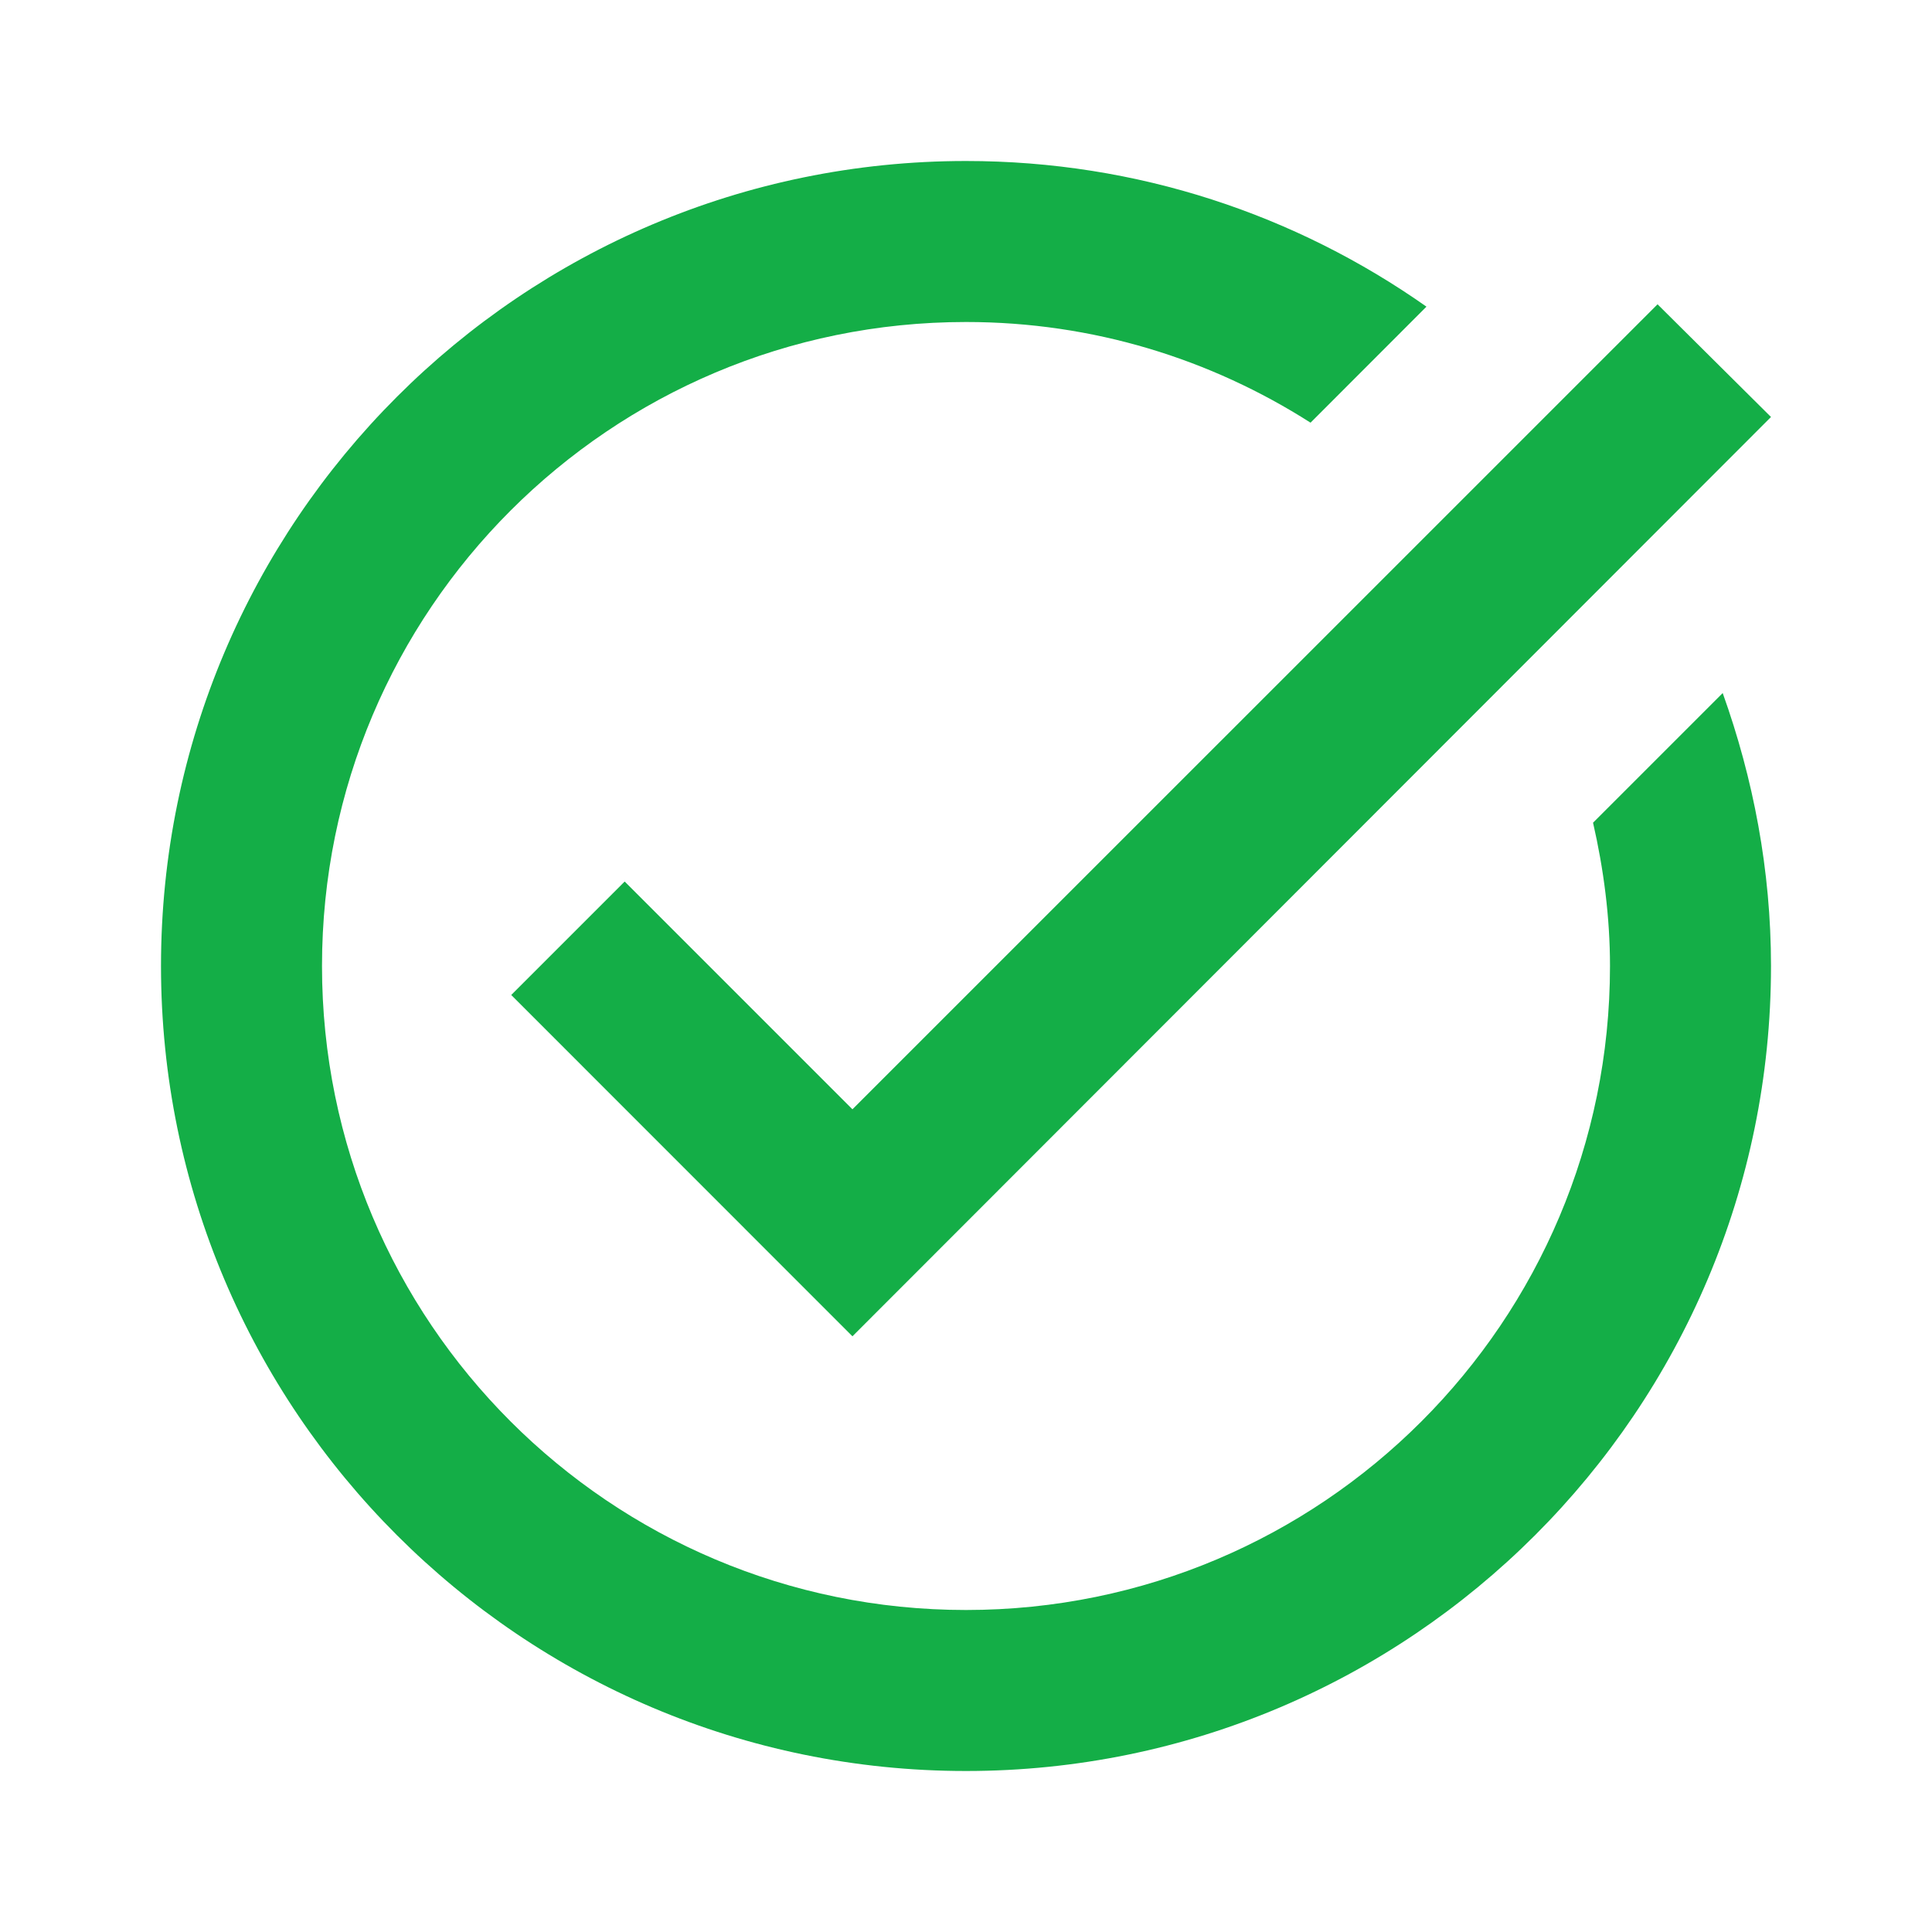
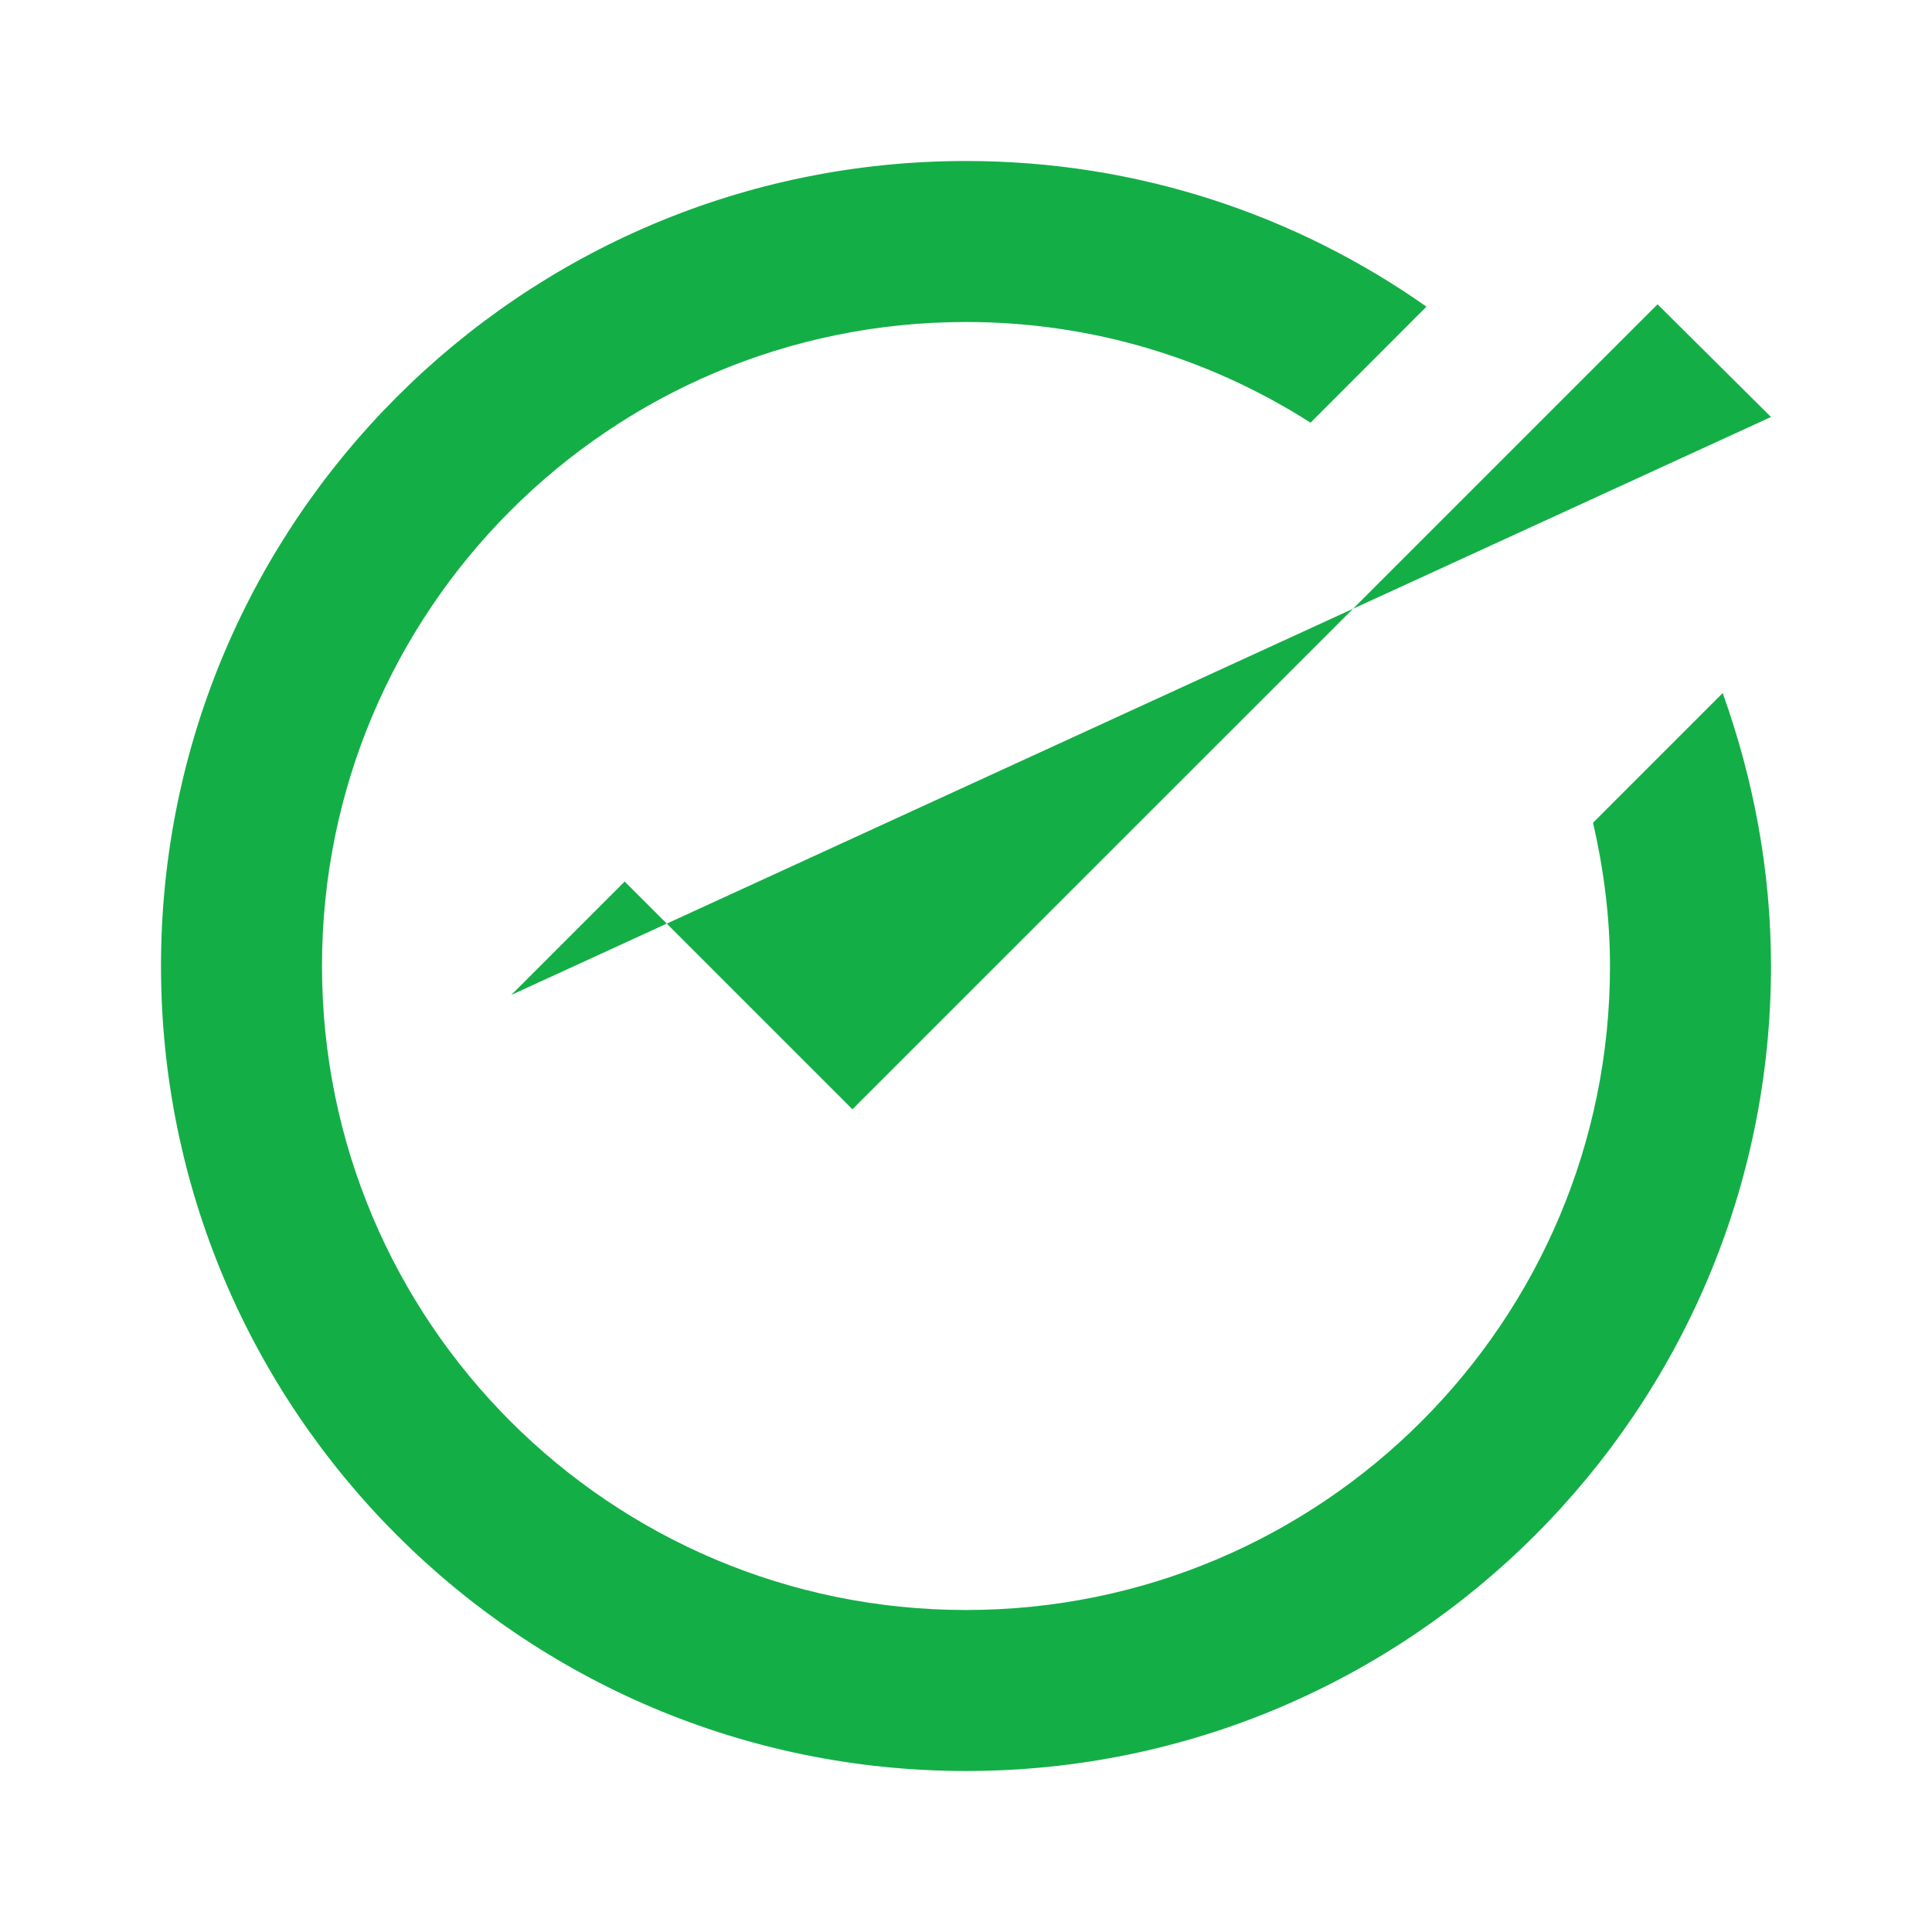
<svg xmlns="http://www.w3.org/2000/svg" width="18" height="18" viewBox="0 0 18 18" fill="none">
  <g id="task_alt">
-     <path id="Vector" d="M16.5 3.885L7.942 12.45L4.763 9.27L5.82 8.213L7.942 10.335L15.443 2.835L16.5 3.885ZM14.842 7.665C14.94 8.092 15 8.543 15 9C15 12.315 12.315 15 9 15C5.685 15 3 12.315 3 9C3 5.685 5.685 3 9 3C10.185 3 11.28 3.345 12.21 3.938L13.29 2.857C12.075 2.002 10.598 1.5 9 1.5C4.86 1.5 1.5 4.86 1.5 9C1.5 13.14 4.86 16.5 9 16.5C13.14 16.5 16.5 13.14 16.5 9C16.5 8.107 16.335 7.253 16.05 6.457L14.842 7.665Z" fill="#14AE47" />
+     <path id="Vector" d="M16.5 3.885L4.763 9.27L5.82 8.213L7.942 10.335L15.443 2.835L16.5 3.885ZM14.842 7.665C14.94 8.092 15 8.543 15 9C15 12.315 12.315 15 9 15C5.685 15 3 12.315 3 9C3 5.685 5.685 3 9 3C10.185 3 11.28 3.345 12.21 3.938L13.29 2.857C12.075 2.002 10.598 1.5 9 1.5C4.86 1.5 1.5 4.86 1.5 9C1.5 13.14 4.86 16.5 9 16.5C13.14 16.5 16.5 13.14 16.5 9C16.5 8.107 16.335 7.253 16.05 6.457L14.842 7.665Z" fill="#14AE47" />
  </g>
</svg>